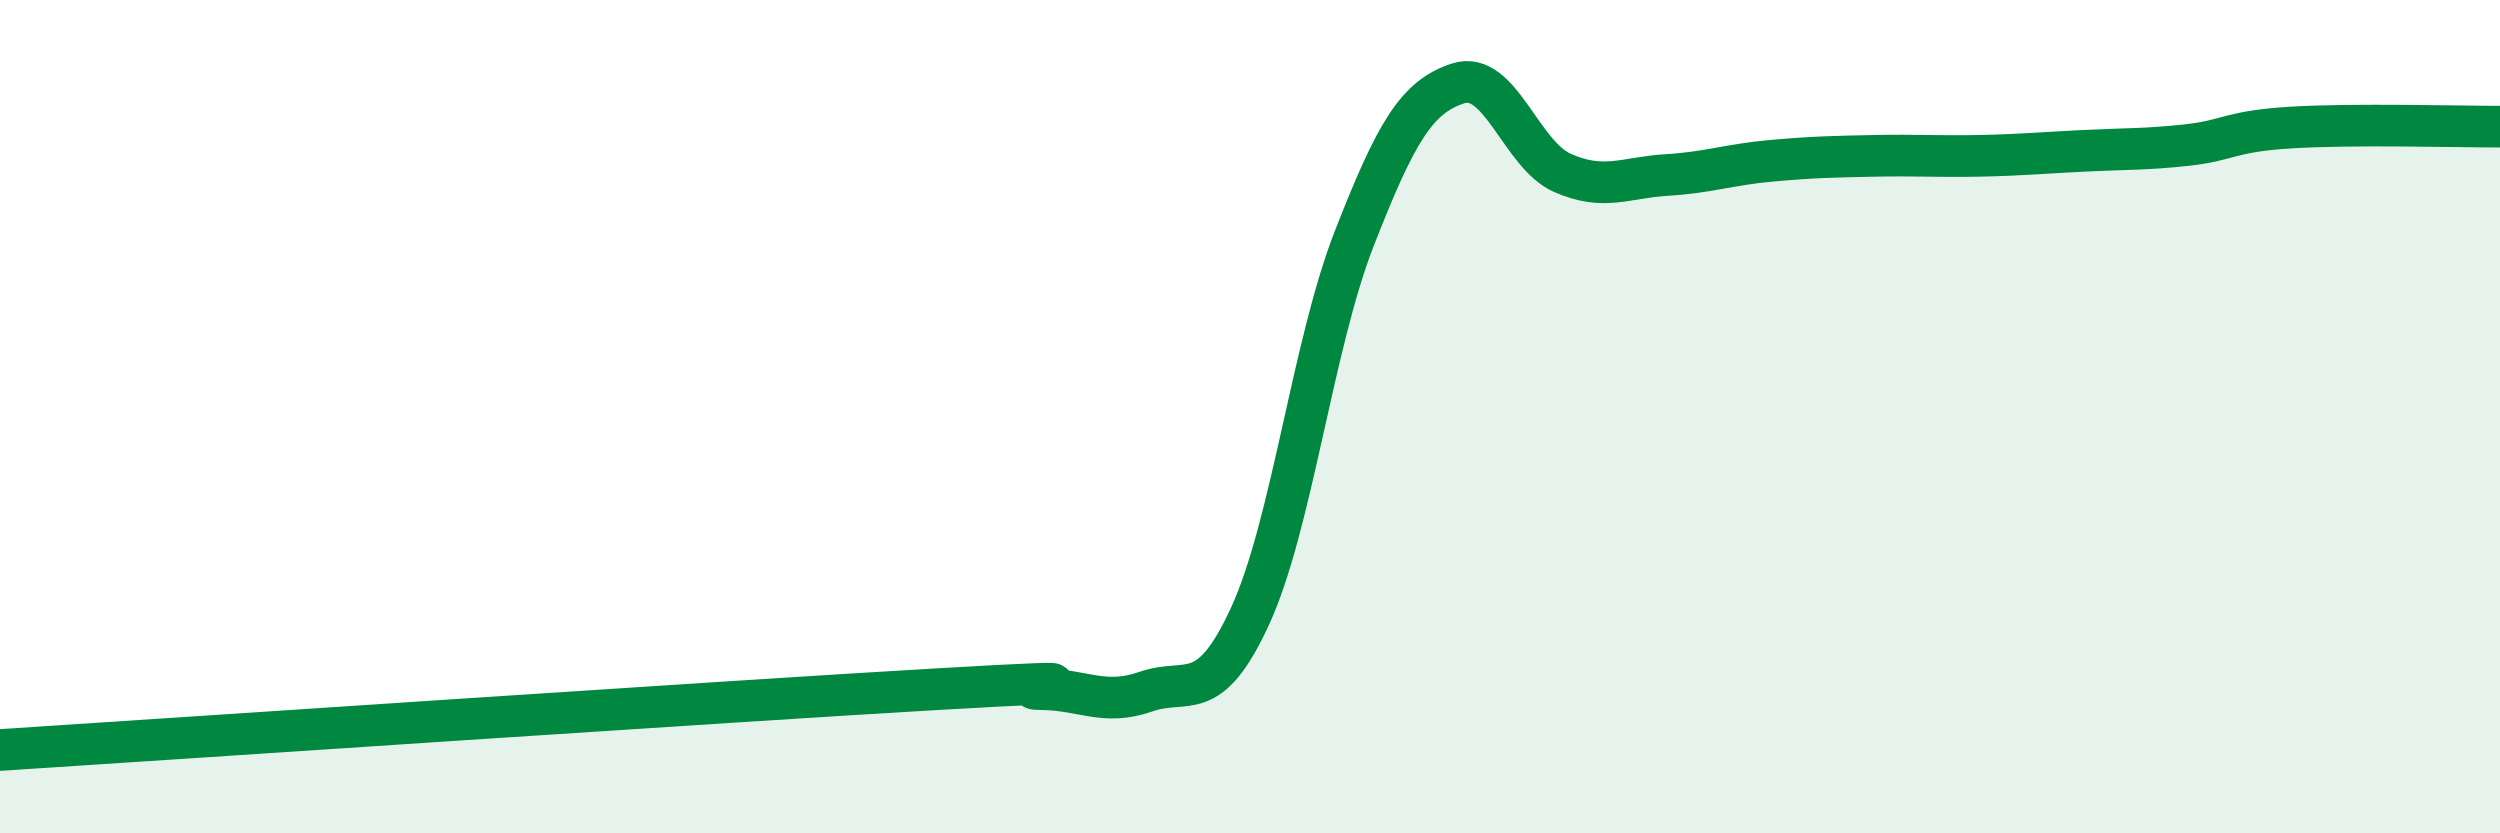
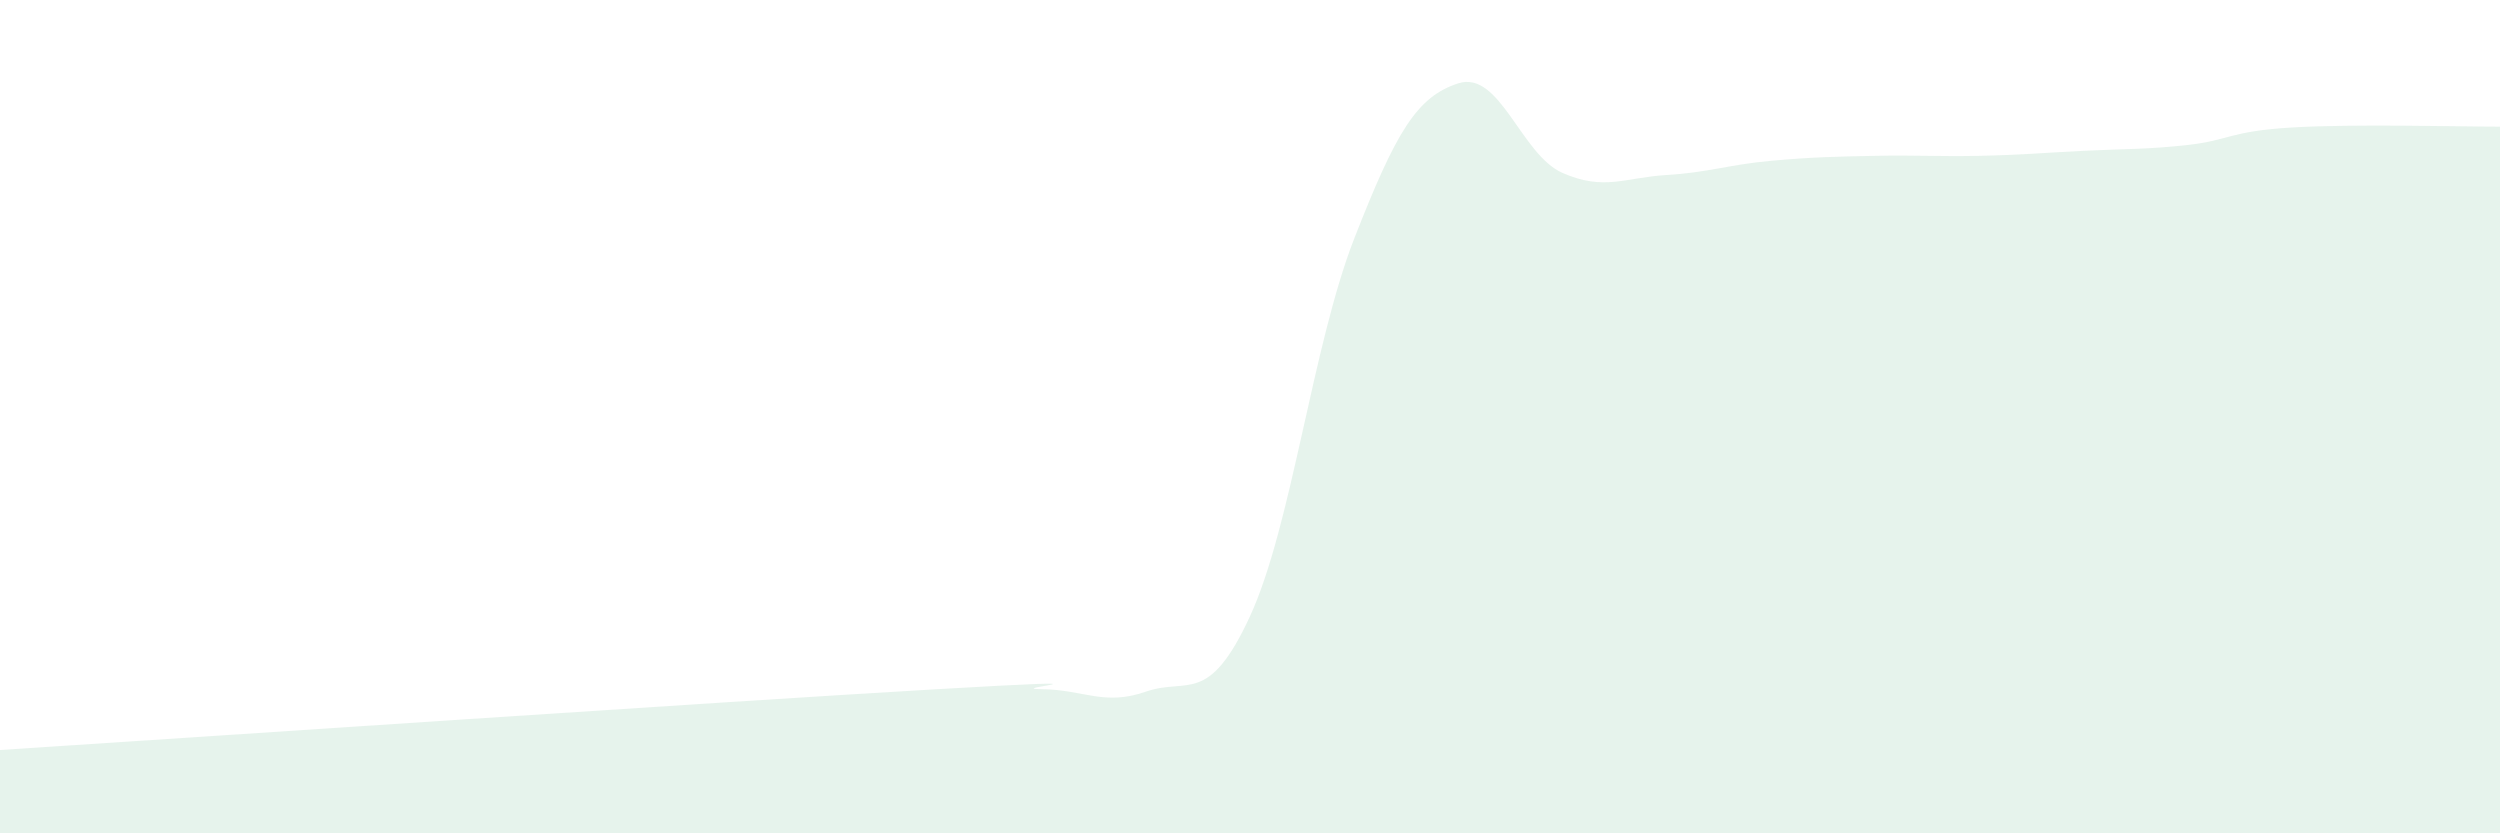
<svg xmlns="http://www.w3.org/2000/svg" width="60" height="20" viewBox="0 0 60 20">
-   <path d="M 0,18 C 4.5,17.71 17.5,16.83 22.5,16.54 C 27.5,16.25 24,16.53 25,16.54 C 26,16.55 26.5,16.95 27.5,16.6 C 28.5,16.25 29,16.96 30,14.79 C 31,12.62 31.5,8.29 32.5,5.73 C 33.5,3.17 34,2.32 35,2 C 36,1.68 36.5,3.71 37.5,4.15 C 38.5,4.59 39,4.26 40,4.2 C 41,4.14 41.5,3.95 42.5,3.86 C 43.5,3.77 44,3.76 45,3.74 C 46,3.72 46.5,3.76 47.5,3.74 C 48.5,3.72 49,3.67 50,3.62 C 51,3.57 51.5,3.59 52.5,3.48 C 53.5,3.37 53.5,3.15 55,3.06 C 56.5,2.97 59,3.04 60,3.04L60 20L0 20Z" fill="#008740" opacity="0.1" stroke-linecap="round" stroke-linejoin="round" />
-   <path d="M 0,18 C 4.5,17.71 17.5,16.83 22.5,16.54 C 27.5,16.25 24,16.53 25,16.54 C 26,16.55 26.5,16.95 27.5,16.6 C 28.5,16.25 29,16.96 30,14.79 C 31,12.62 31.5,8.29 32.5,5.73 C 33.5,3.17 34,2.32 35,2 C 36,1.68 36.5,3.71 37.5,4.15 C 38.5,4.59 39,4.26 40,4.2 C 41,4.14 41.5,3.95 42.5,3.86 C 43.5,3.77 44,3.76 45,3.74 C 46,3.72 46.5,3.76 47.5,3.74 C 48.5,3.72 49,3.67 50,3.62 C 51,3.57 51.5,3.59 52.5,3.48 C 53.5,3.37 53.5,3.15 55,3.06 C 56.5,2.97 59,3.04 60,3.04" stroke="#008740" stroke-width="1" fill="none" stroke-linecap="round" stroke-linejoin="round" />
+   <path d="M 0,18 C 4.5,17.71 17.5,16.83 22.5,16.54 C 27.5,16.25 24,16.53 25,16.54 C 26,16.55 26.5,16.95 27.5,16.6 C 28.5,16.25 29,16.96 30,14.79 C 31,12.62 31.5,8.29 32.5,5.73 C 33.5,3.17 34,2.32 35,2 C 36,1.68 36.5,3.71 37.5,4.15 C 38.5,4.59 39,4.26 40,4.2 C 41,4.14 41.5,3.95 42.5,3.86 C 43.5,3.77 44,3.76 45,3.74 C 46,3.72 46.5,3.76 47.5,3.74 C 48.5,3.72 49,3.67 50,3.62 C 51,3.57 51.5,3.59 52.5,3.48 C 53.5,3.37 53.5,3.15 55,3.06 C 56.5,2.97 59,3.04 60,3.04L60 20L0 20" fill="#008740" opacity="0.1" stroke-linecap="round" stroke-linejoin="round" />
</svg>